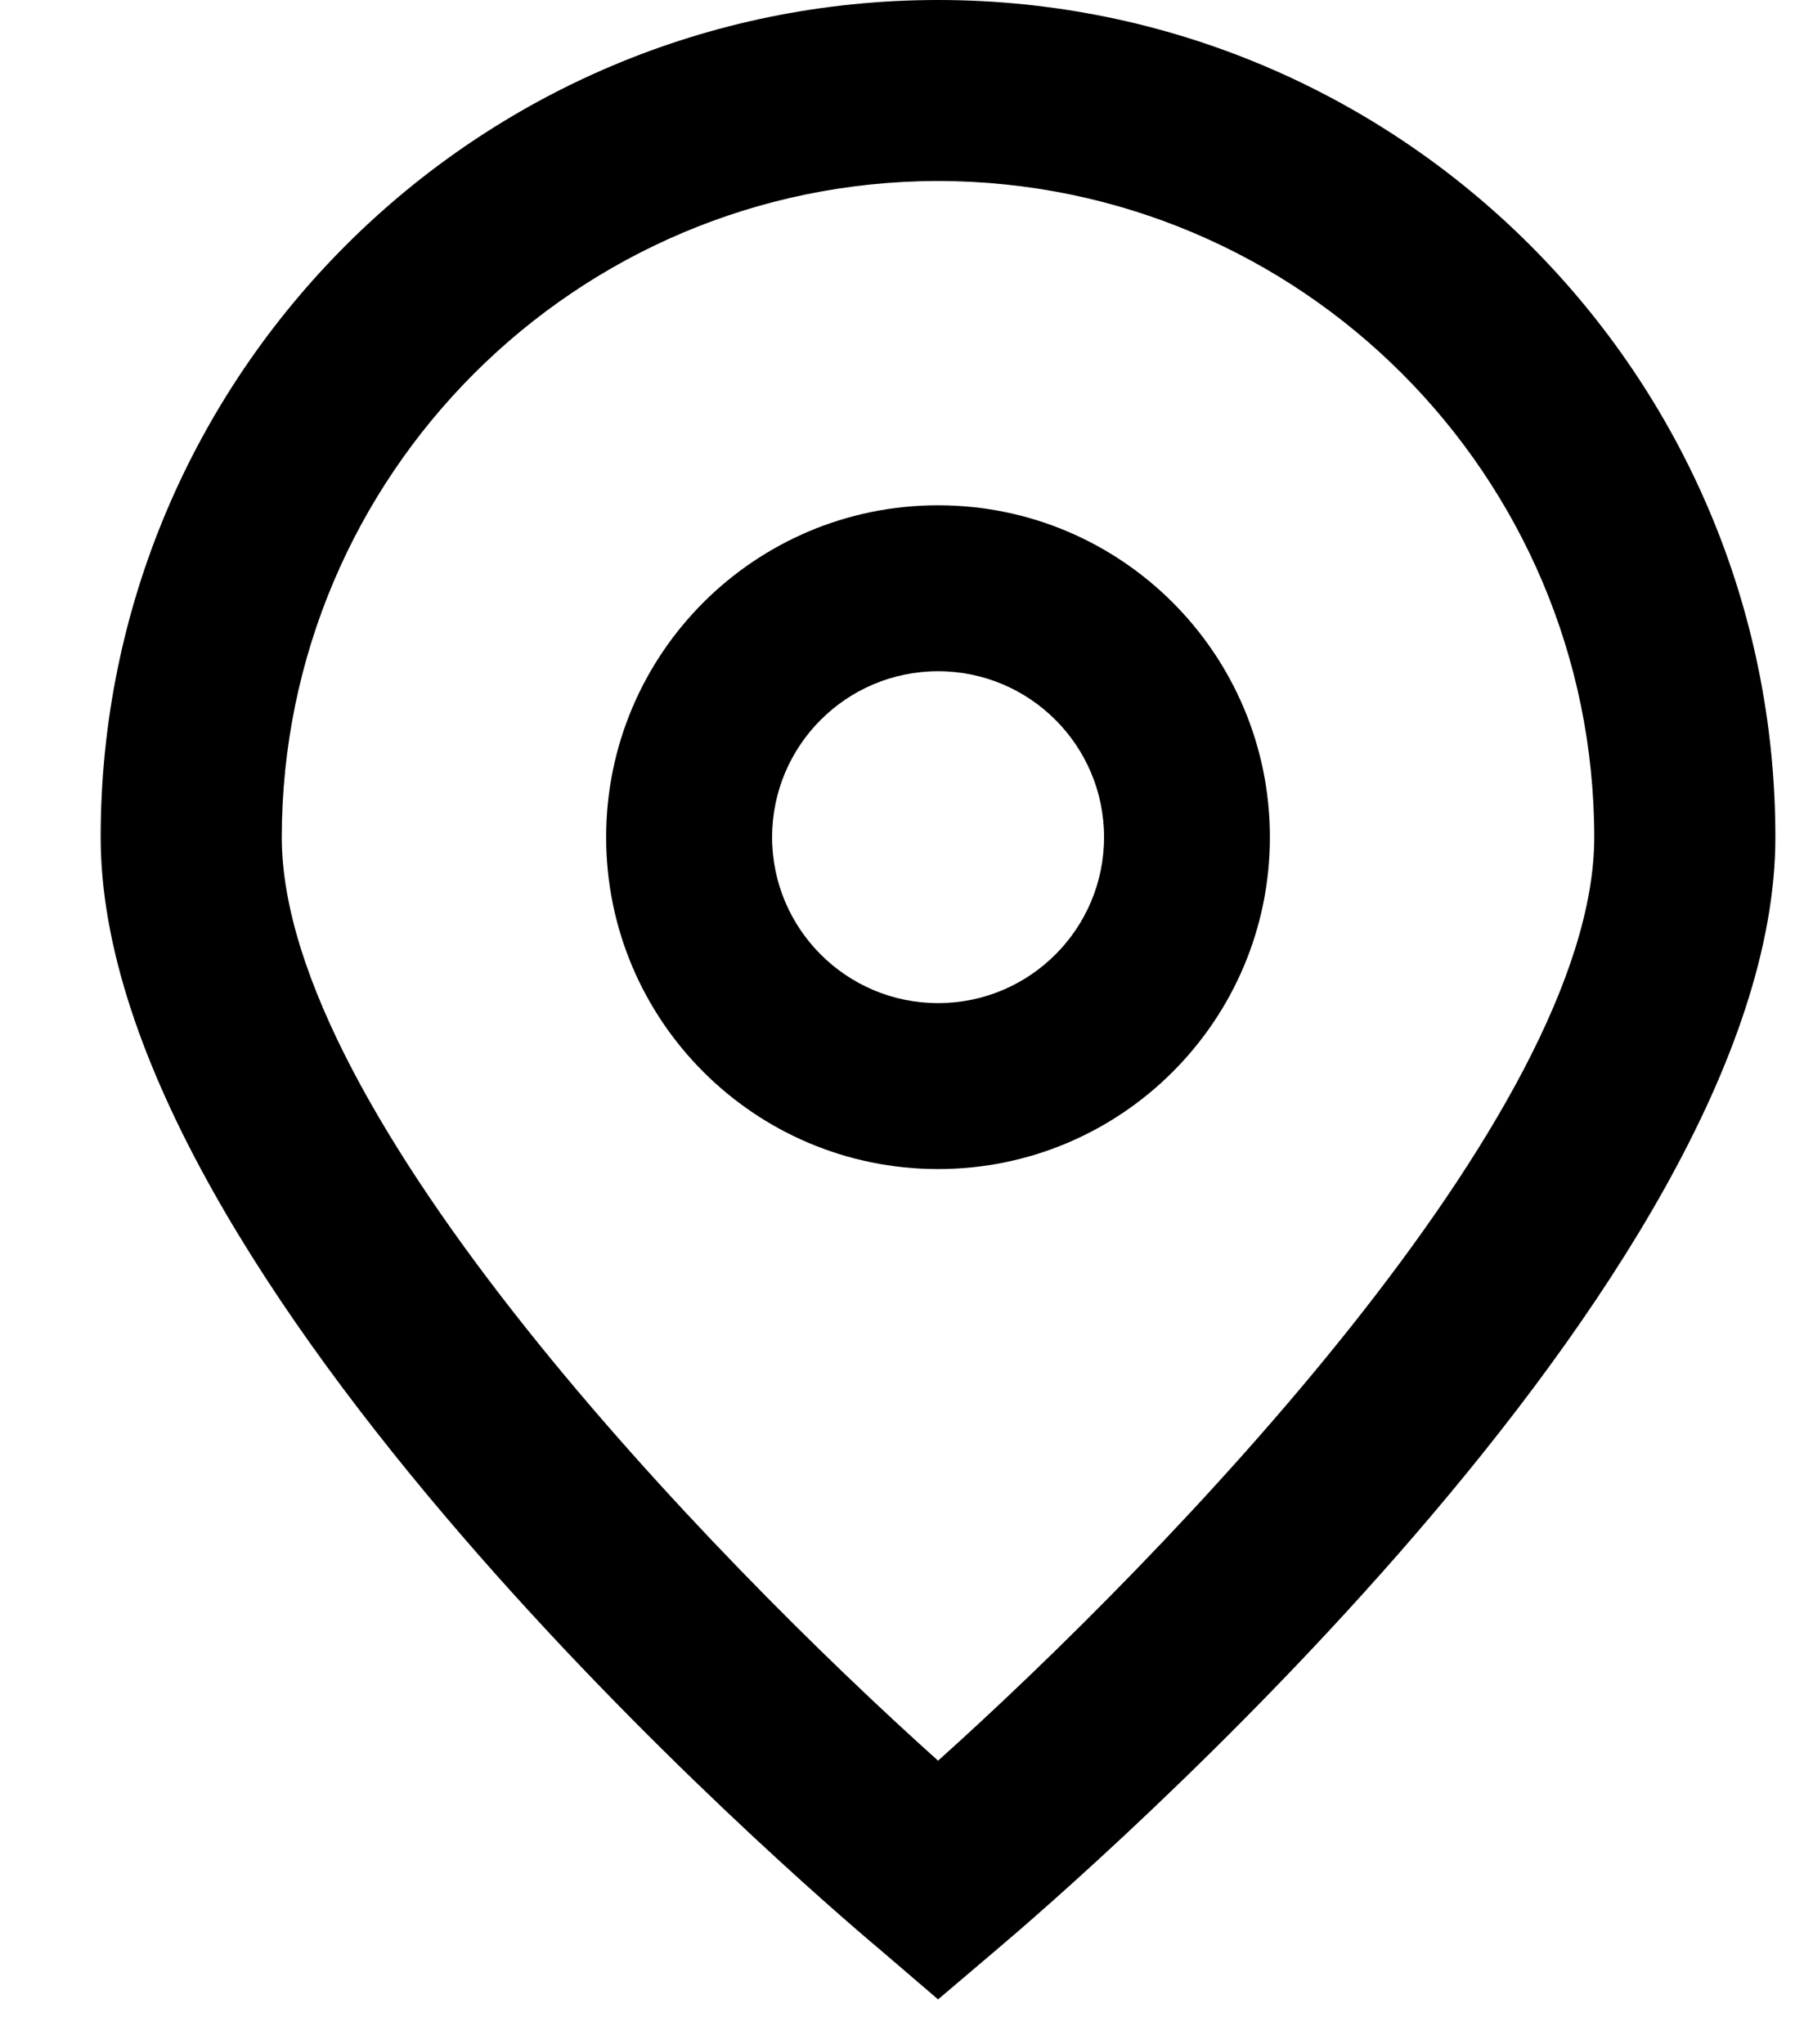
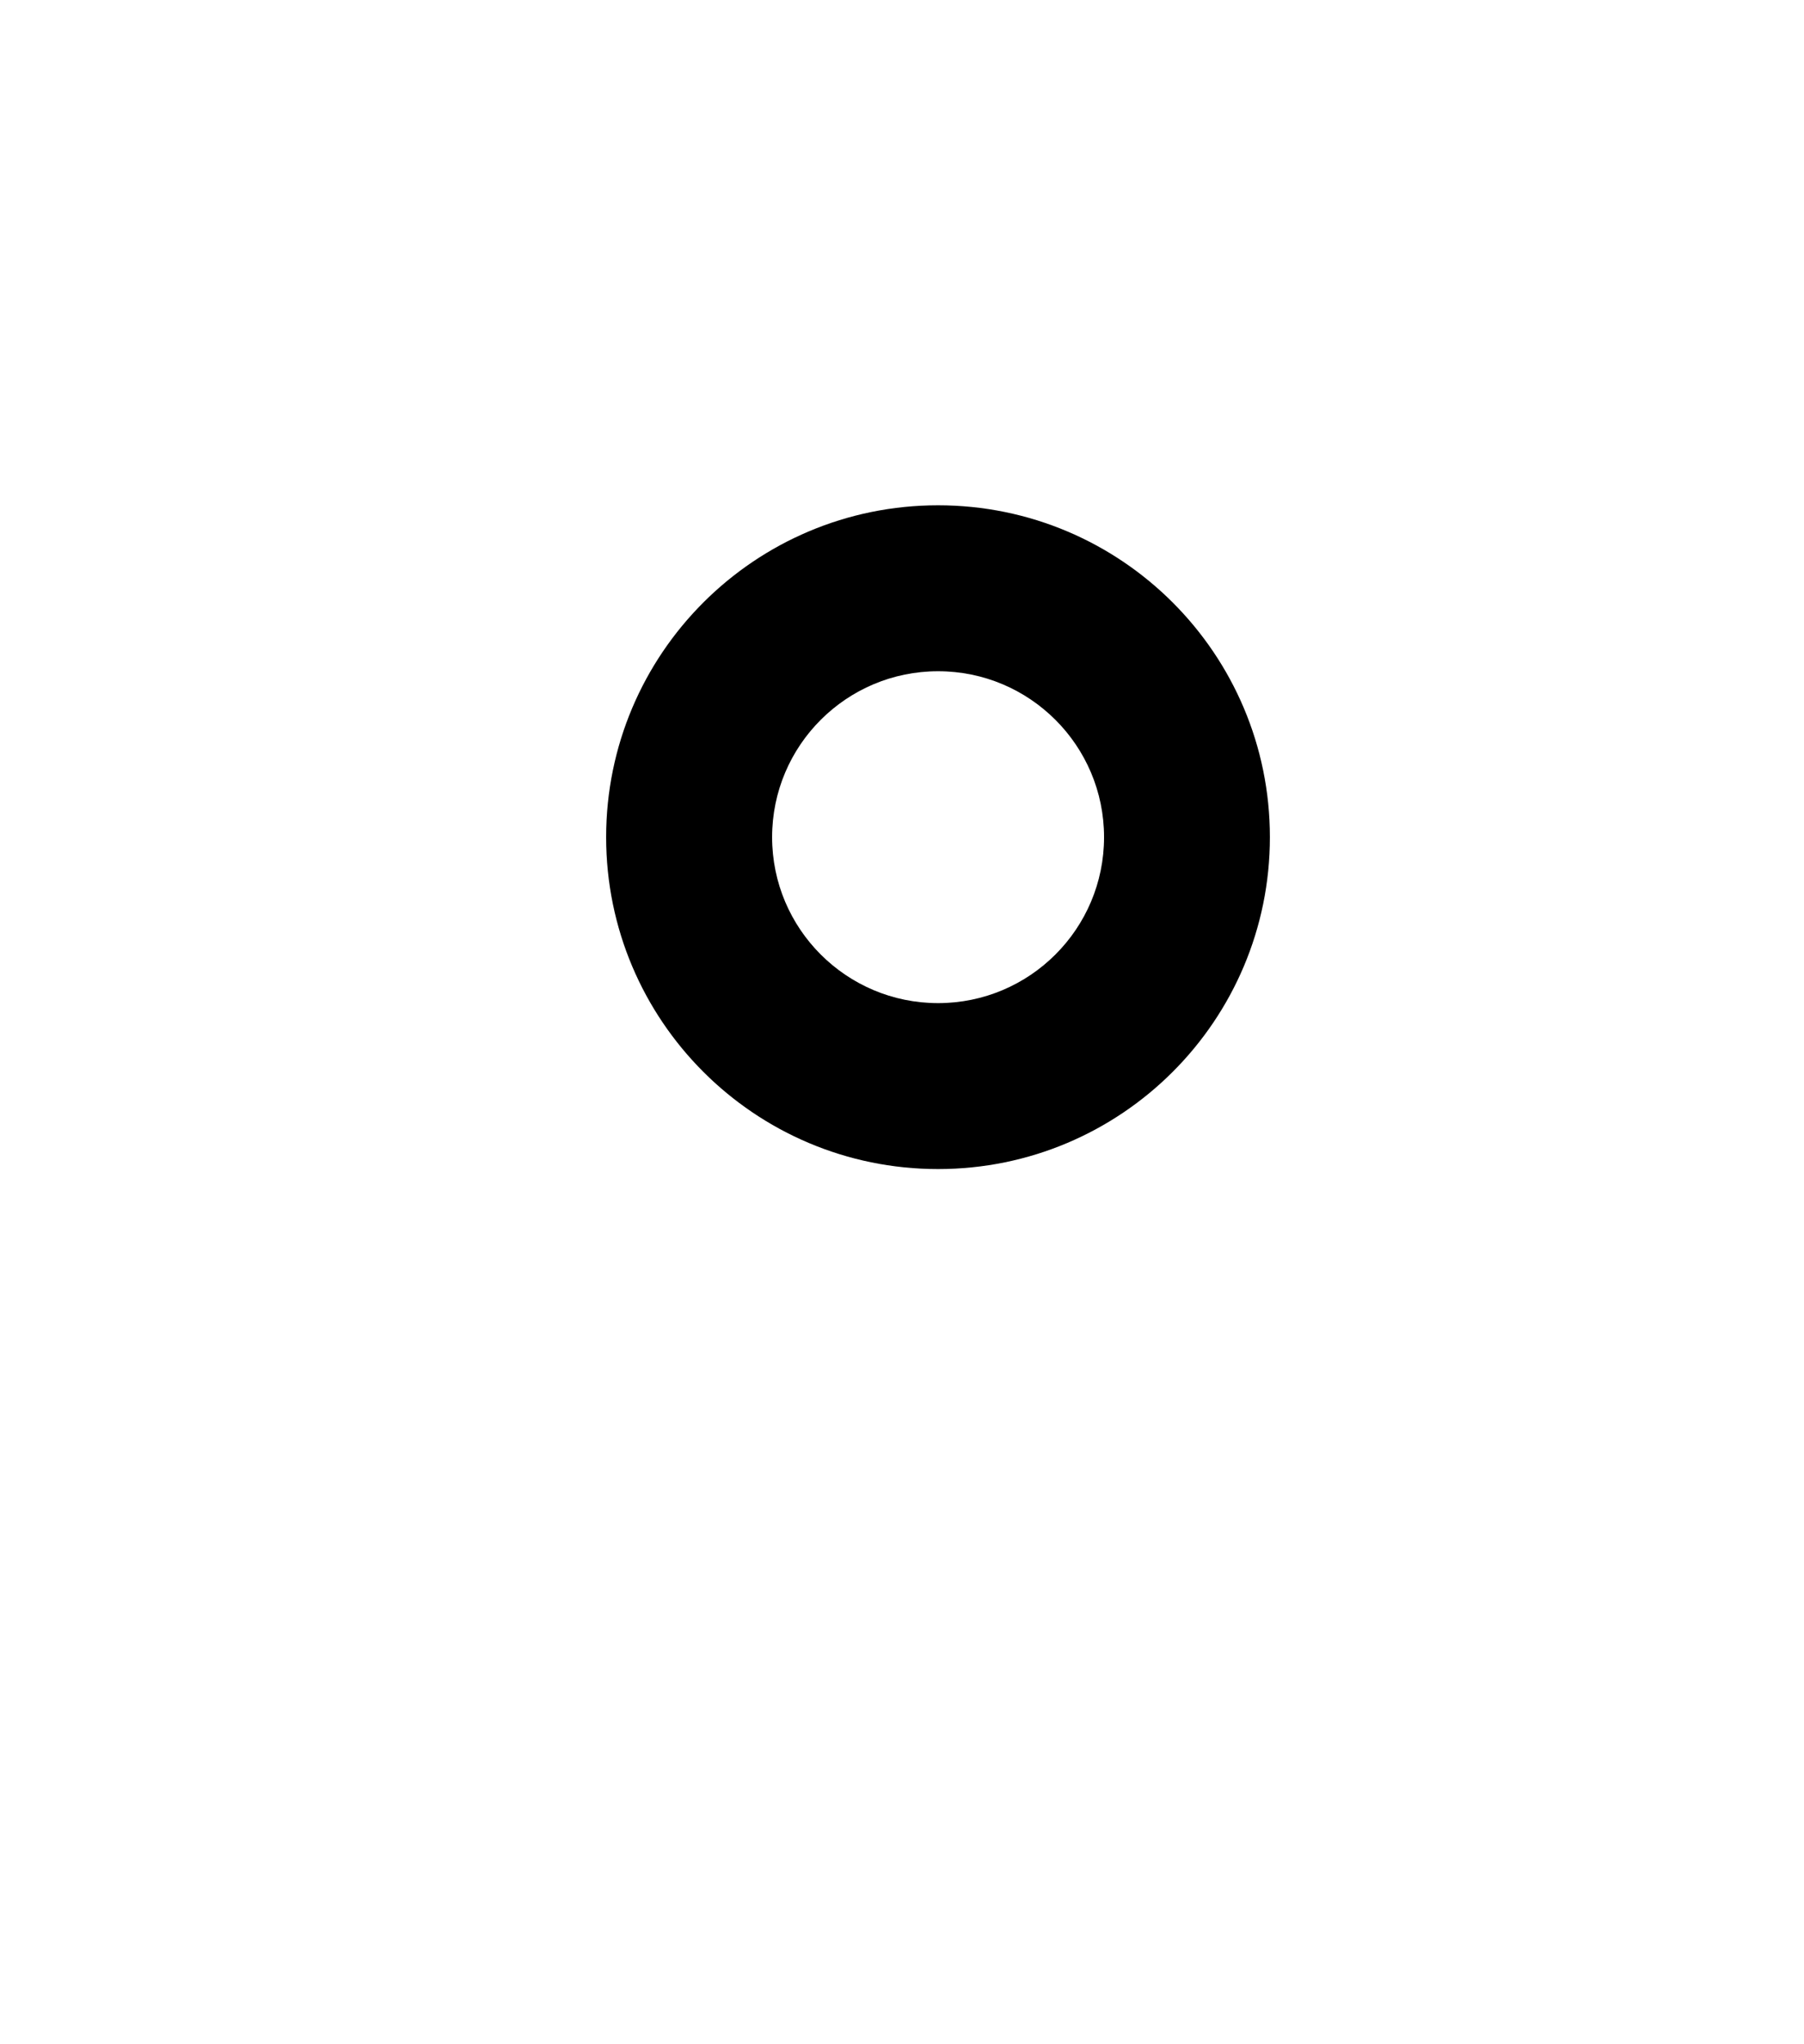
<svg xmlns="http://www.w3.org/2000/svg" width="15" height="17" viewBox="0 0 15 17" fill="none">
-   <path d="M7.8 16.627L7.317 16.213C6.651 15.655 0.837 10.635 0.837 6.962C0.837 3.117 3.954 0 7.8 0C11.645 0 14.762 3.117 14.762 6.962C14.762 10.635 8.948 15.655 8.285 16.215L7.8 16.627ZM7.8 1.505C4.787 1.509 2.346 3.95 2.343 6.962C2.343 9.269 5.919 12.955 7.8 14.642C9.68 12.954 13.256 9.266 13.256 6.962C13.253 3.95 10.812 1.509 7.8 1.505Z" fill="black" />
  <path d="M7.8 9.722C6.275 9.722 5.04 8.486 5.04 6.962C5.04 5.438 6.275 4.202 7.8 4.202C9.324 4.202 10.559 5.438 10.559 6.962C10.559 8.486 9.324 9.722 7.8 9.722ZM7.8 5.582C7.038 5.582 6.42 6.2 6.42 6.962C6.42 7.724 7.038 8.342 7.8 8.342C8.562 8.342 9.18 7.724 9.18 6.962C9.18 6.2 8.562 5.582 7.8 5.582Z" fill="black" />
</svg>